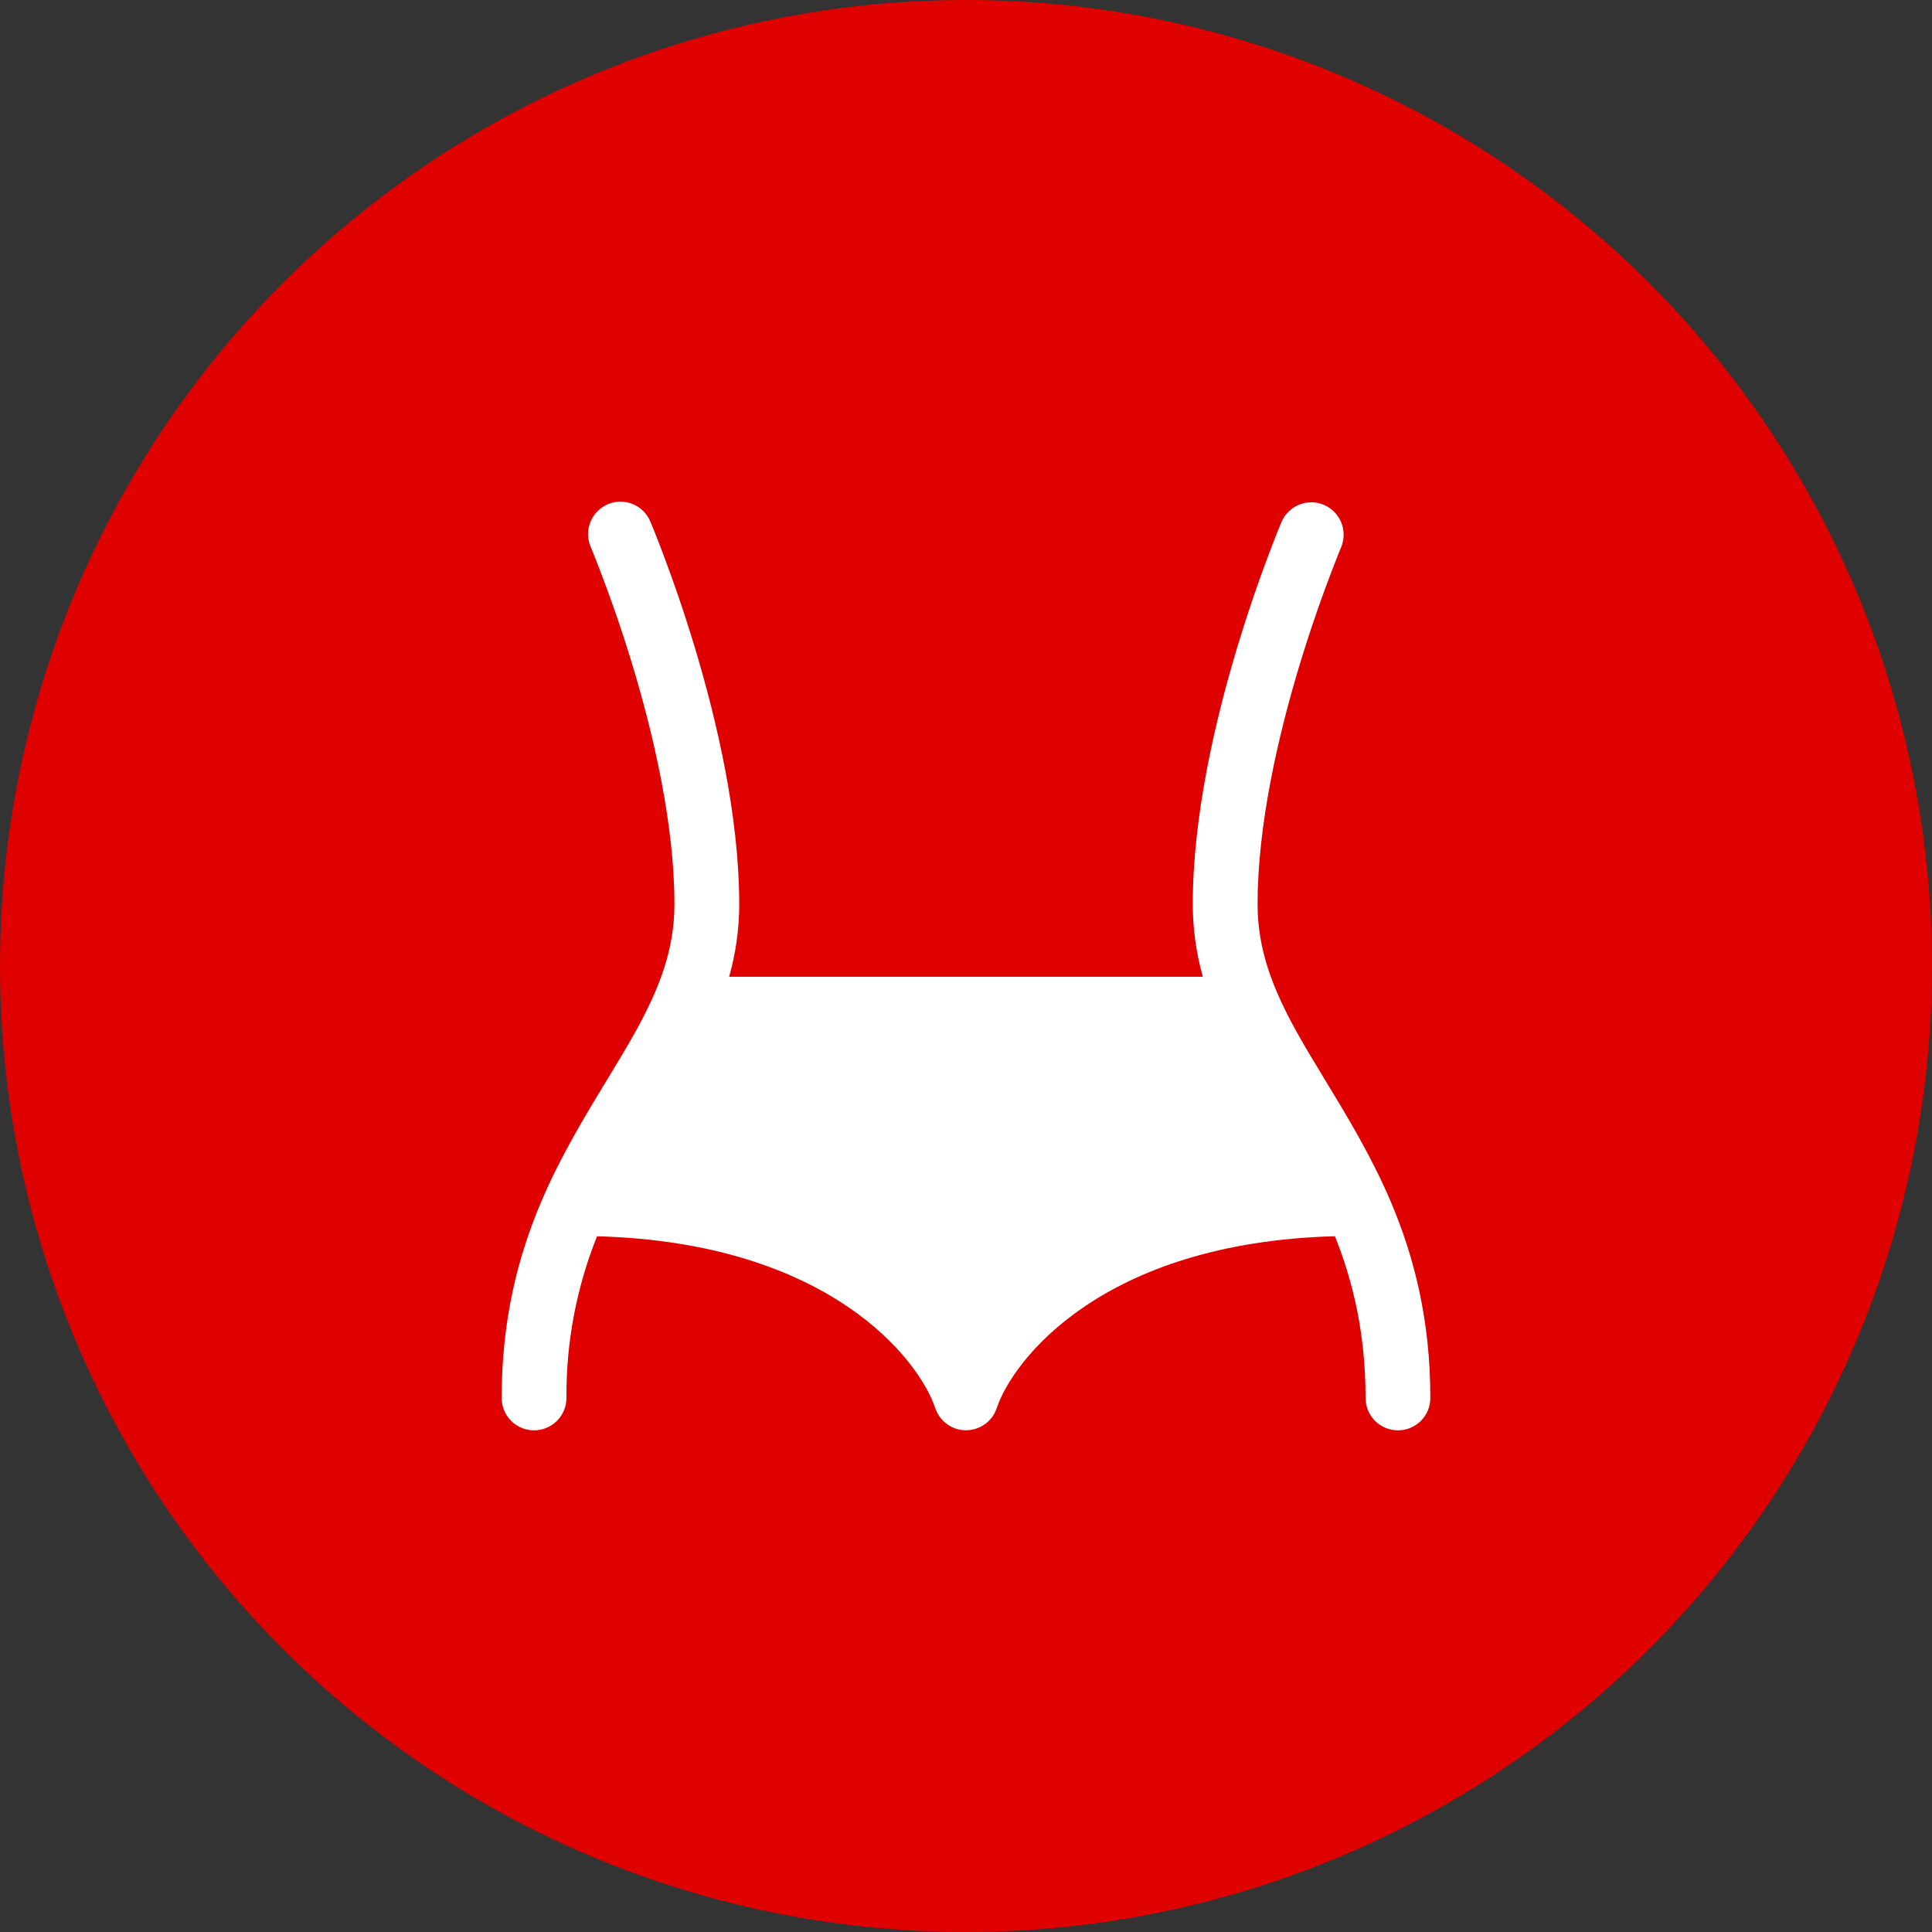
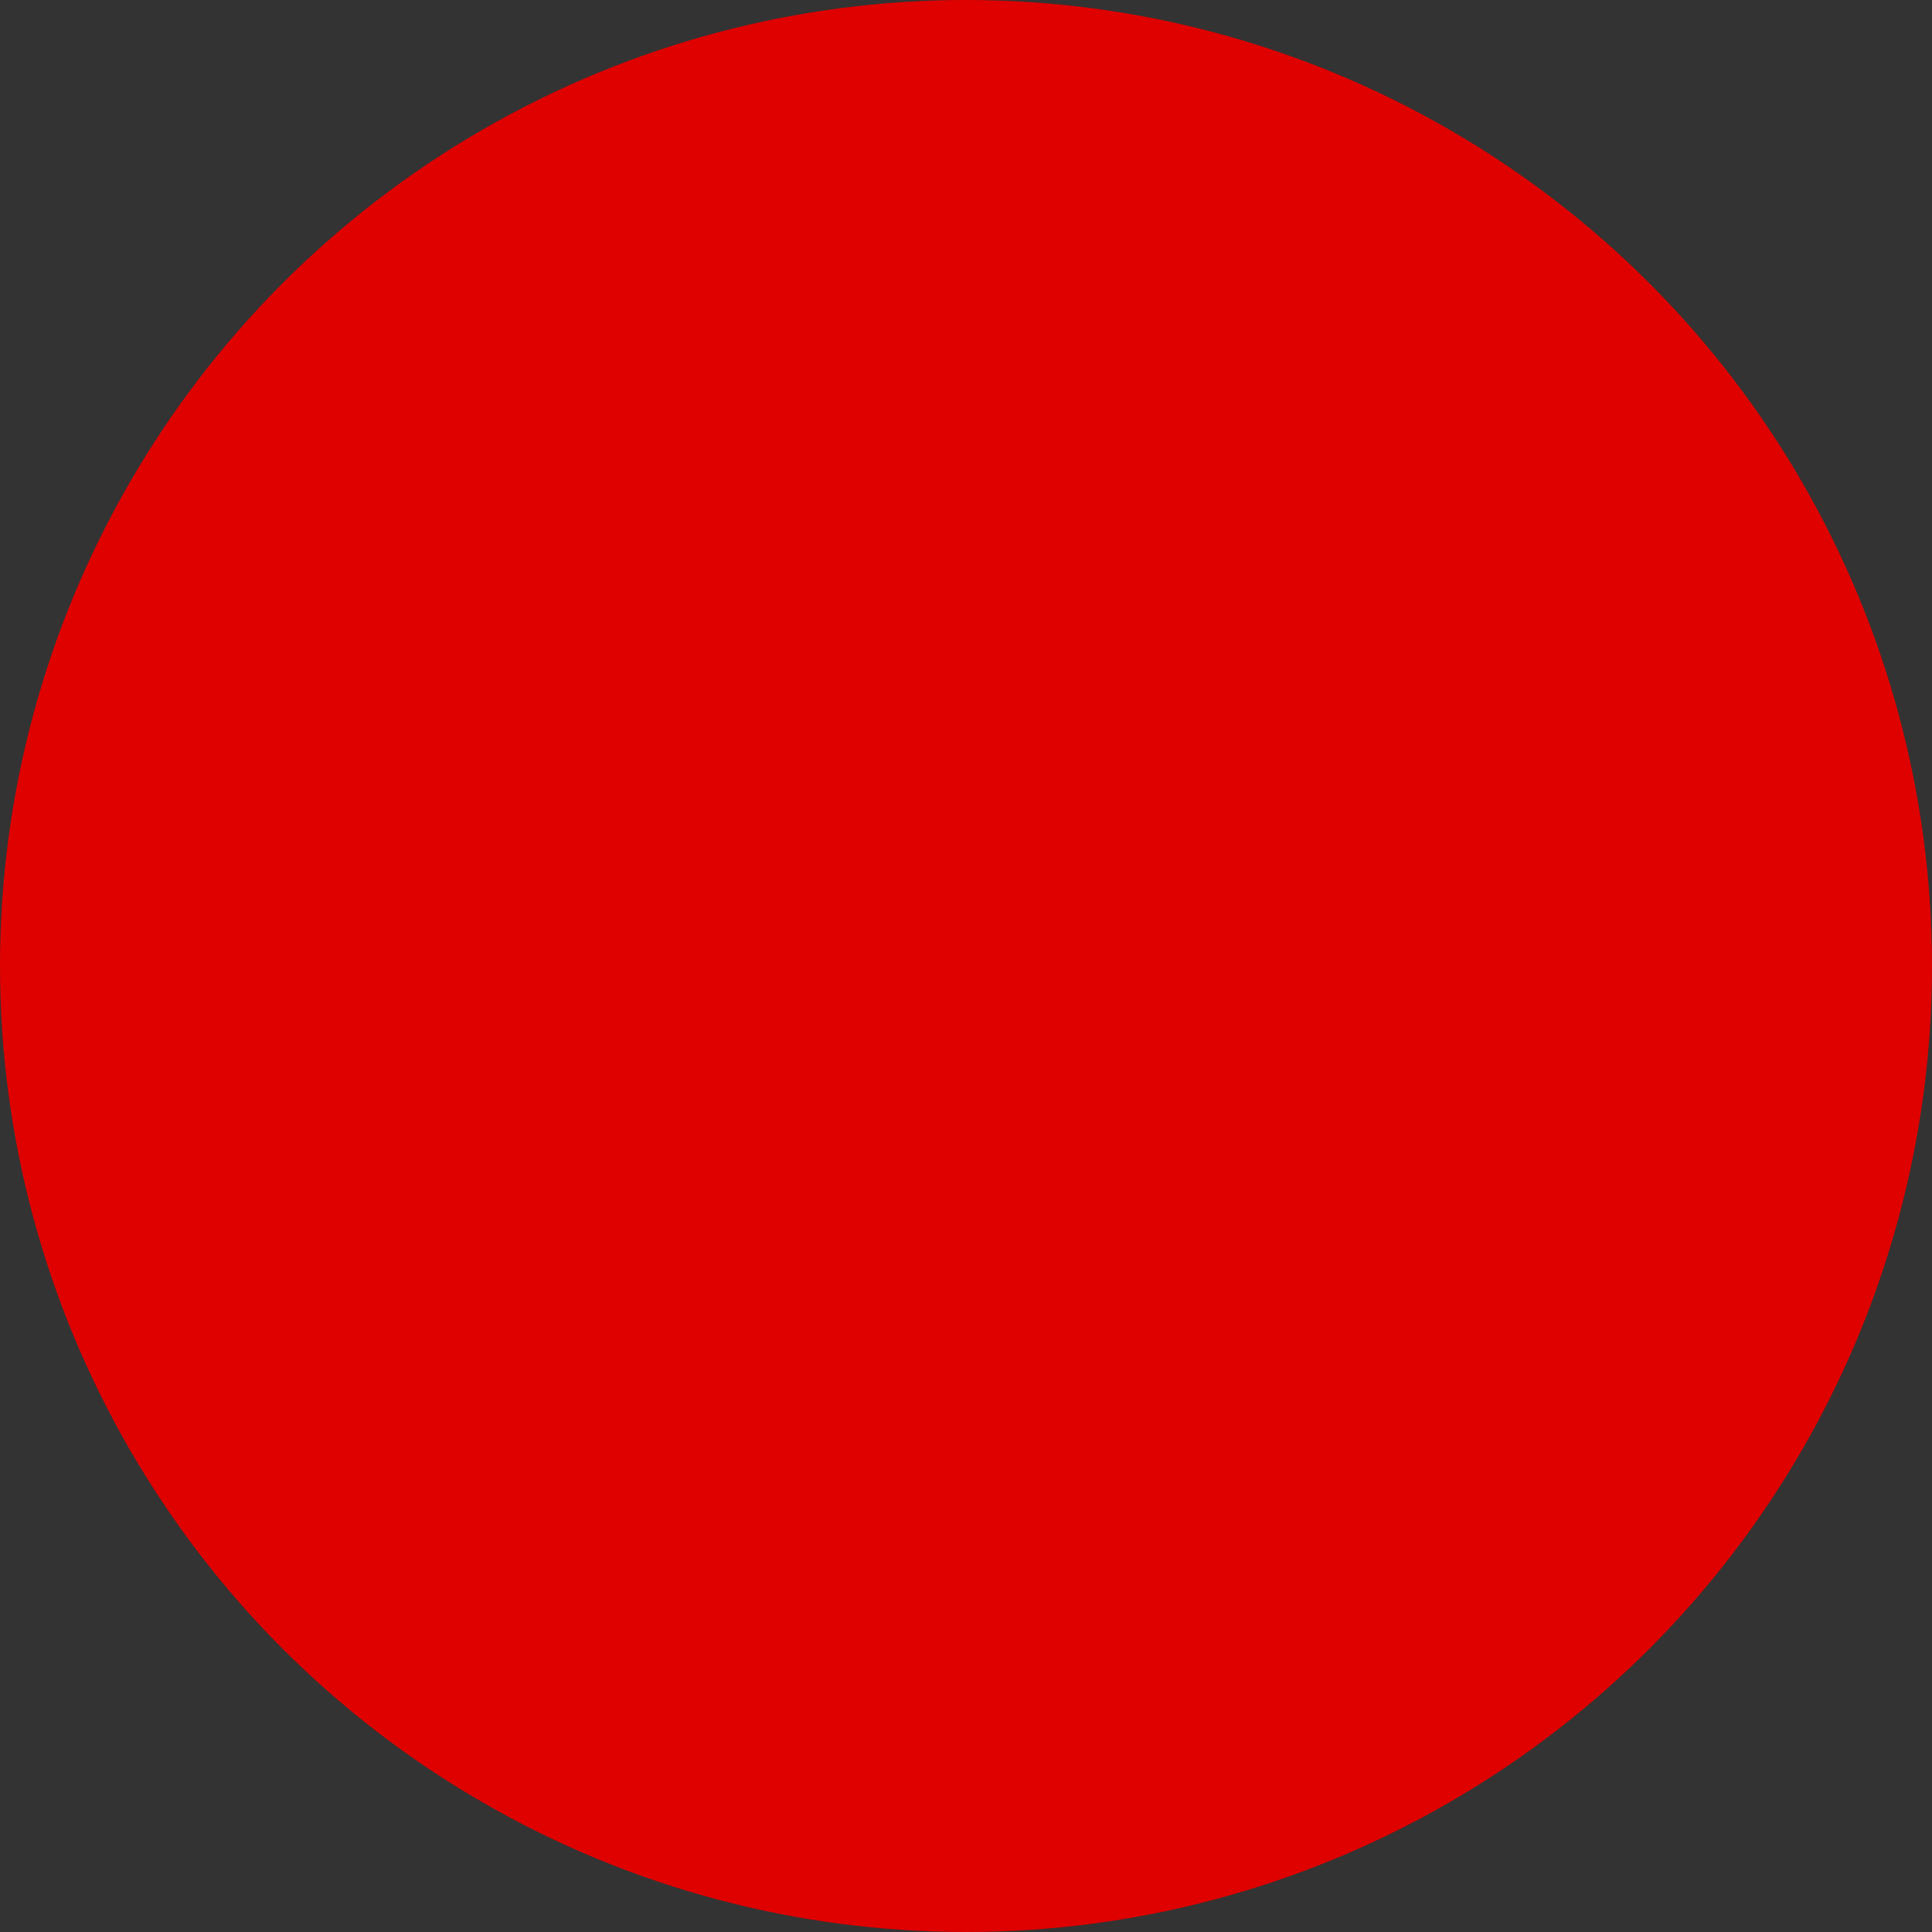
<svg xmlns="http://www.w3.org/2000/svg" width="82" height="82" viewBox="0 0 82 82" fill="none">
  <rect x="0" y="0" width="82" height="82" fill="#333333" stroke="none" />
  <circle cx="41" cy="41" r="41" fill="#DF0000" />
-   <path d="M25.794 21.402C25.96 21.331 26.139 21.293 26.319 21.292C26.5 21.29 26.679 21.323 26.847 21.391C27.014 21.458 27.167 21.558 27.296 21.684C27.425 21.811 27.527 21.961 27.598 22.128V22.131L27.602 22.137L27.611 22.159L27.644 22.238L27.767 22.536C28.408 24.152 28.98 25.794 29.483 27.457C30.413 30.541 31.375 34.622 31.375 38.382C31.375 39.482 31.215 40.501 30.948 41.458H51.052C50.77 40.457 50.626 39.422 50.625 38.382C50.625 34.622 51.587 30.541 52.517 27.457C53.02 25.794 53.592 24.152 54.233 22.536L54.356 22.238L54.389 22.159L54.398 22.137L54.4 22.131C54.548 21.803 54.818 21.545 55.153 21.414C55.488 21.283 55.861 21.288 56.191 21.429C56.522 21.57 56.785 21.835 56.923 22.167C57.061 22.499 57.063 22.872 56.93 23.206V23.209L56.924 23.226L56.895 23.292L56.785 23.563C56.175 25.102 55.629 26.666 55.15 28.251C54.246 31.245 53.375 35.023 53.375 38.382C53.375 40.323 54.031 41.988 55.036 43.801C55.383 44.425 55.788 45.092 56.217 45.8C57.159 47.349 58.221 49.096 59.033 51.014C60.012 53.322 60.708 56.006 60.708 59.333C60.708 59.698 60.563 60.048 60.306 60.306C60.048 60.563 59.698 60.708 59.333 60.708C58.969 60.708 58.619 60.563 58.361 60.306C58.103 60.048 57.958 59.698 57.958 59.333C57.958 56.602 57.427 54.392 56.658 52.469C46.77 52.739 42.982 57.733 42.303 59.768C42.212 60.041 42.037 60.278 41.803 60.446C41.569 60.615 41.288 60.705 41 60.705C40.712 60.705 40.431 60.615 40.197 60.446C39.963 60.278 39.788 60.041 39.697 59.768C39.018 57.733 35.23 52.739 25.341 52.471C24.466 54.652 24.024 56.983 24.042 59.333C24.042 59.698 23.897 60.048 23.639 60.306C23.381 60.563 23.031 60.708 22.667 60.708C22.302 60.708 21.952 60.563 21.694 60.306C21.436 60.048 21.292 59.698 21.292 59.333C21.292 56.006 21.988 53.32 22.967 51.014C23.779 49.096 24.841 47.349 25.783 45.8C26.212 45.092 26.619 44.425 26.964 43.801C27.969 41.988 28.625 40.322 28.625 38.382C28.625 35.023 27.754 31.245 26.85 28.251C26.371 26.667 25.825 25.103 25.215 23.565C25.179 23.474 25.142 23.384 25.105 23.294L25.076 23.228L25.07 23.211C24.999 23.045 24.961 22.865 24.959 22.684C24.957 22.503 24.991 22.324 25.058 22.156C25.125 21.988 25.225 21.836 25.351 21.706C25.477 21.577 25.628 21.474 25.794 21.403" fill="white" />
</svg>